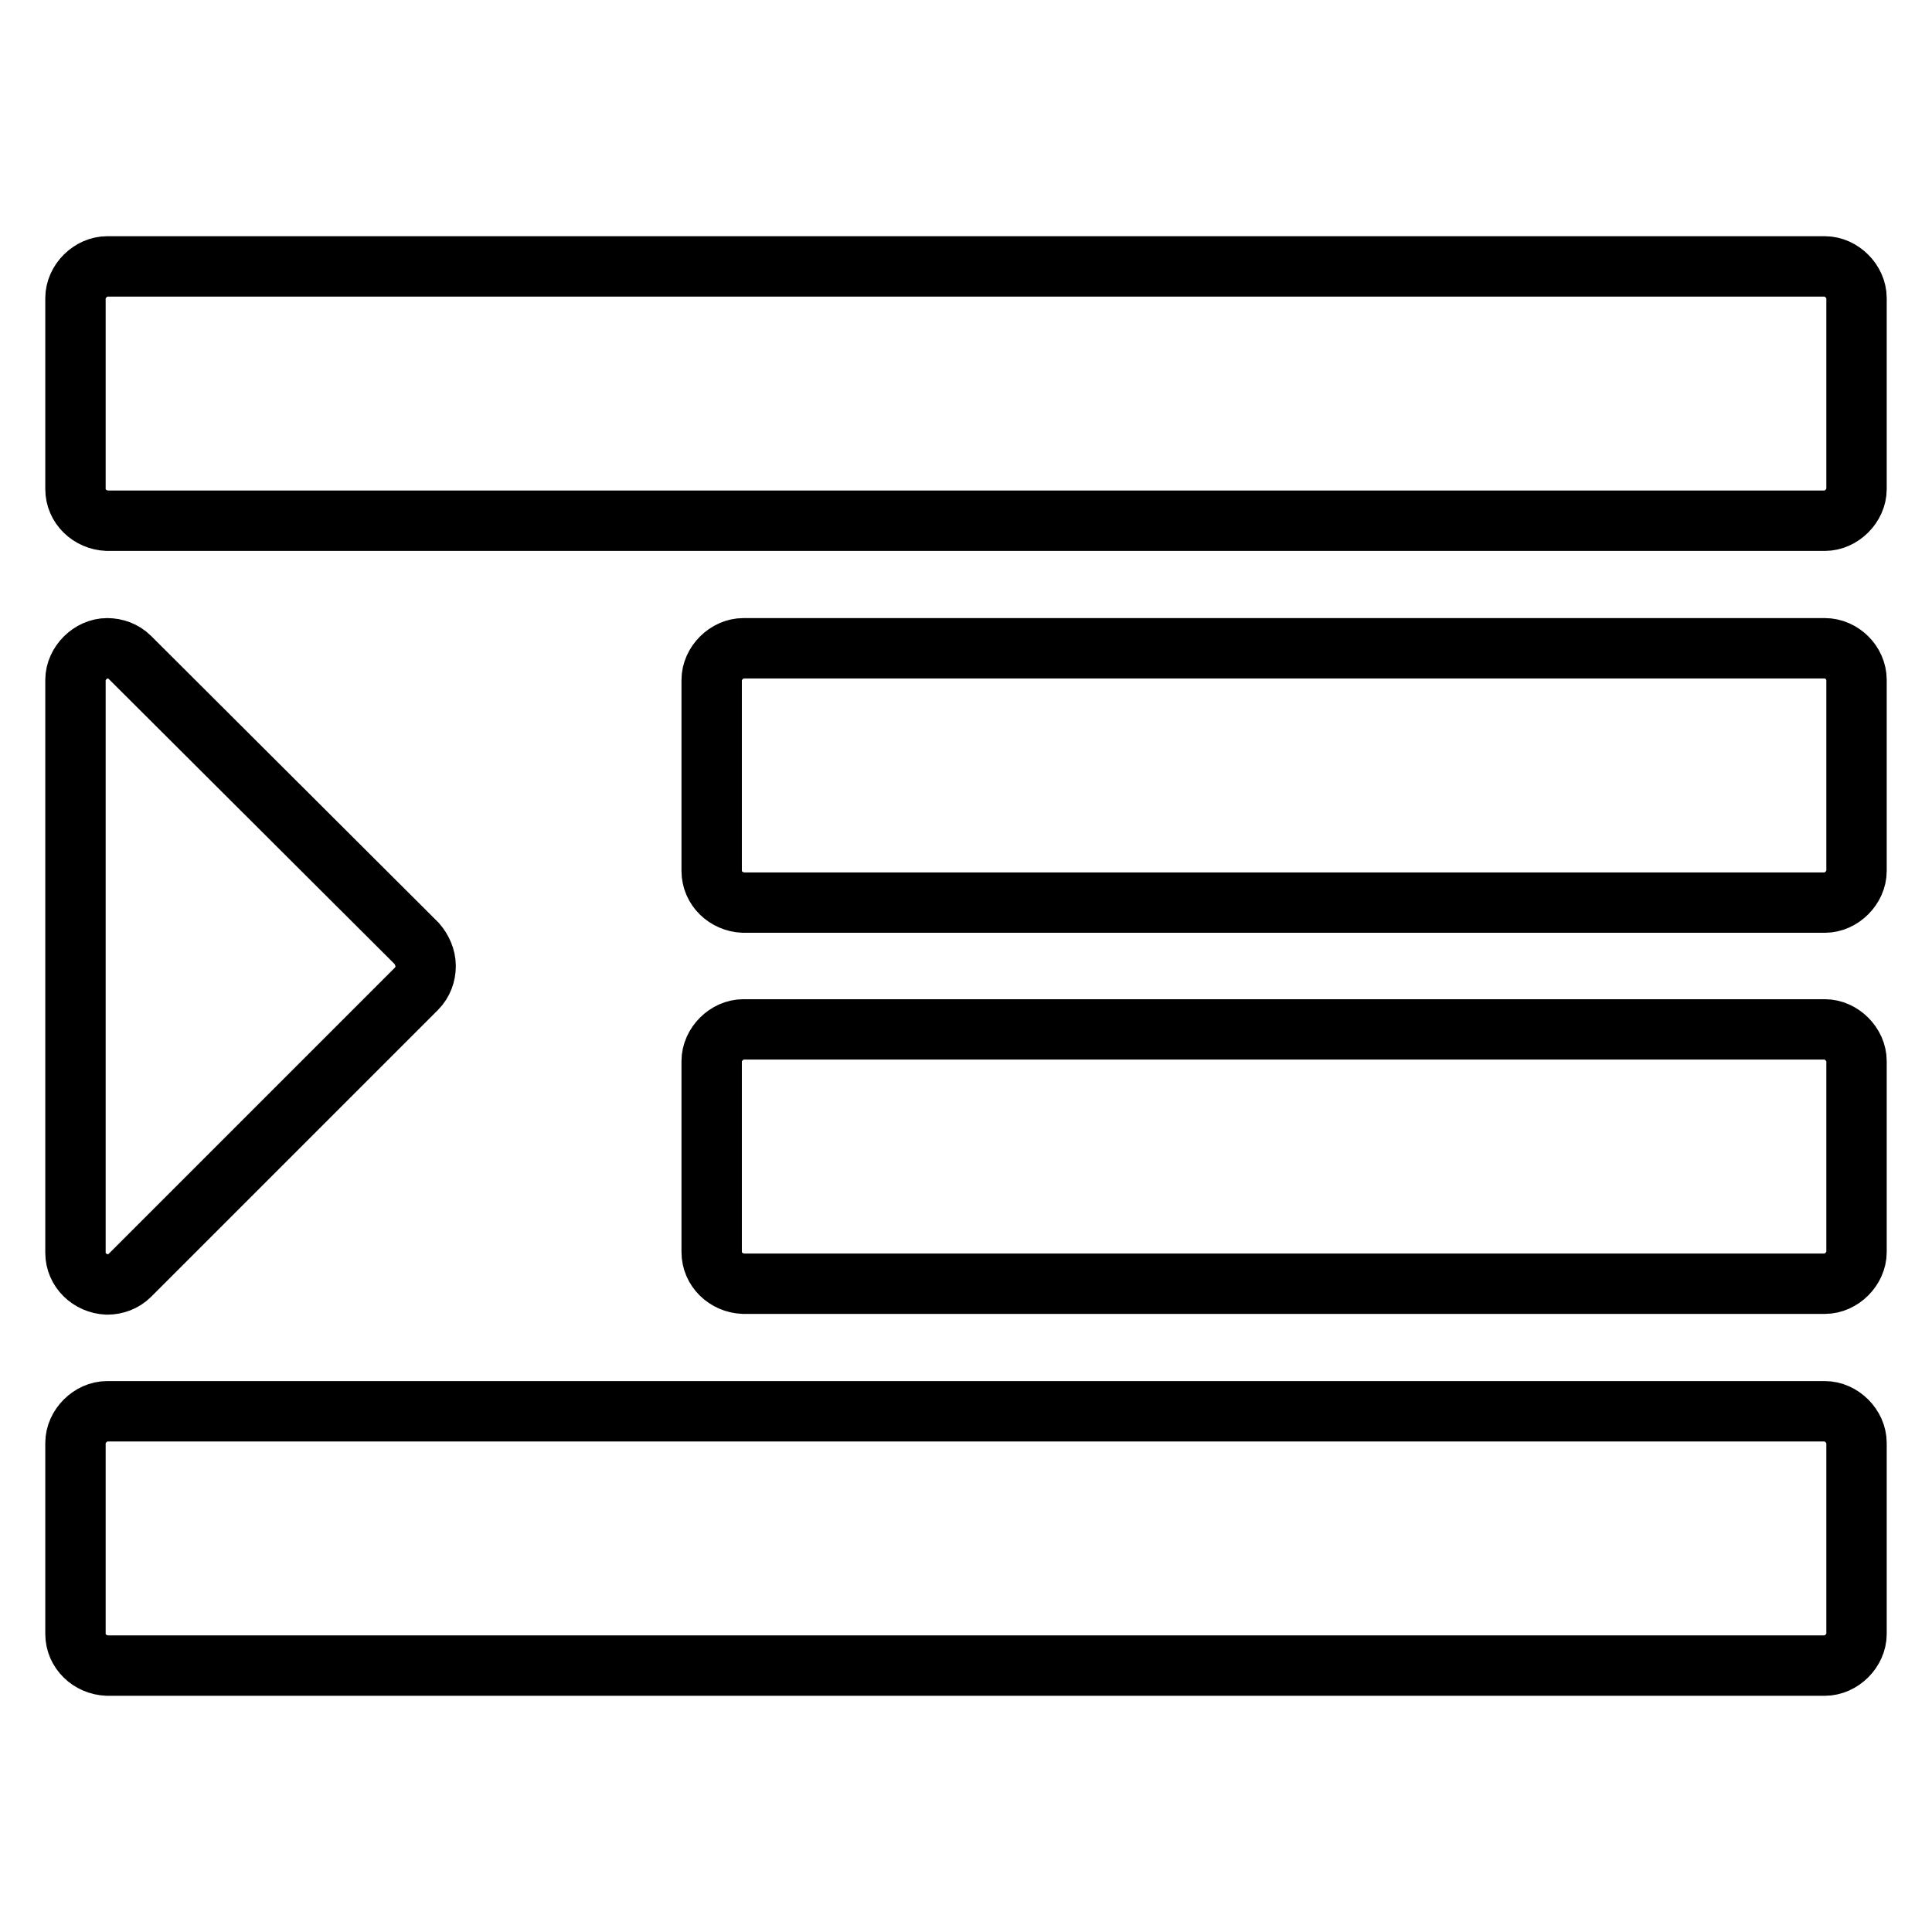
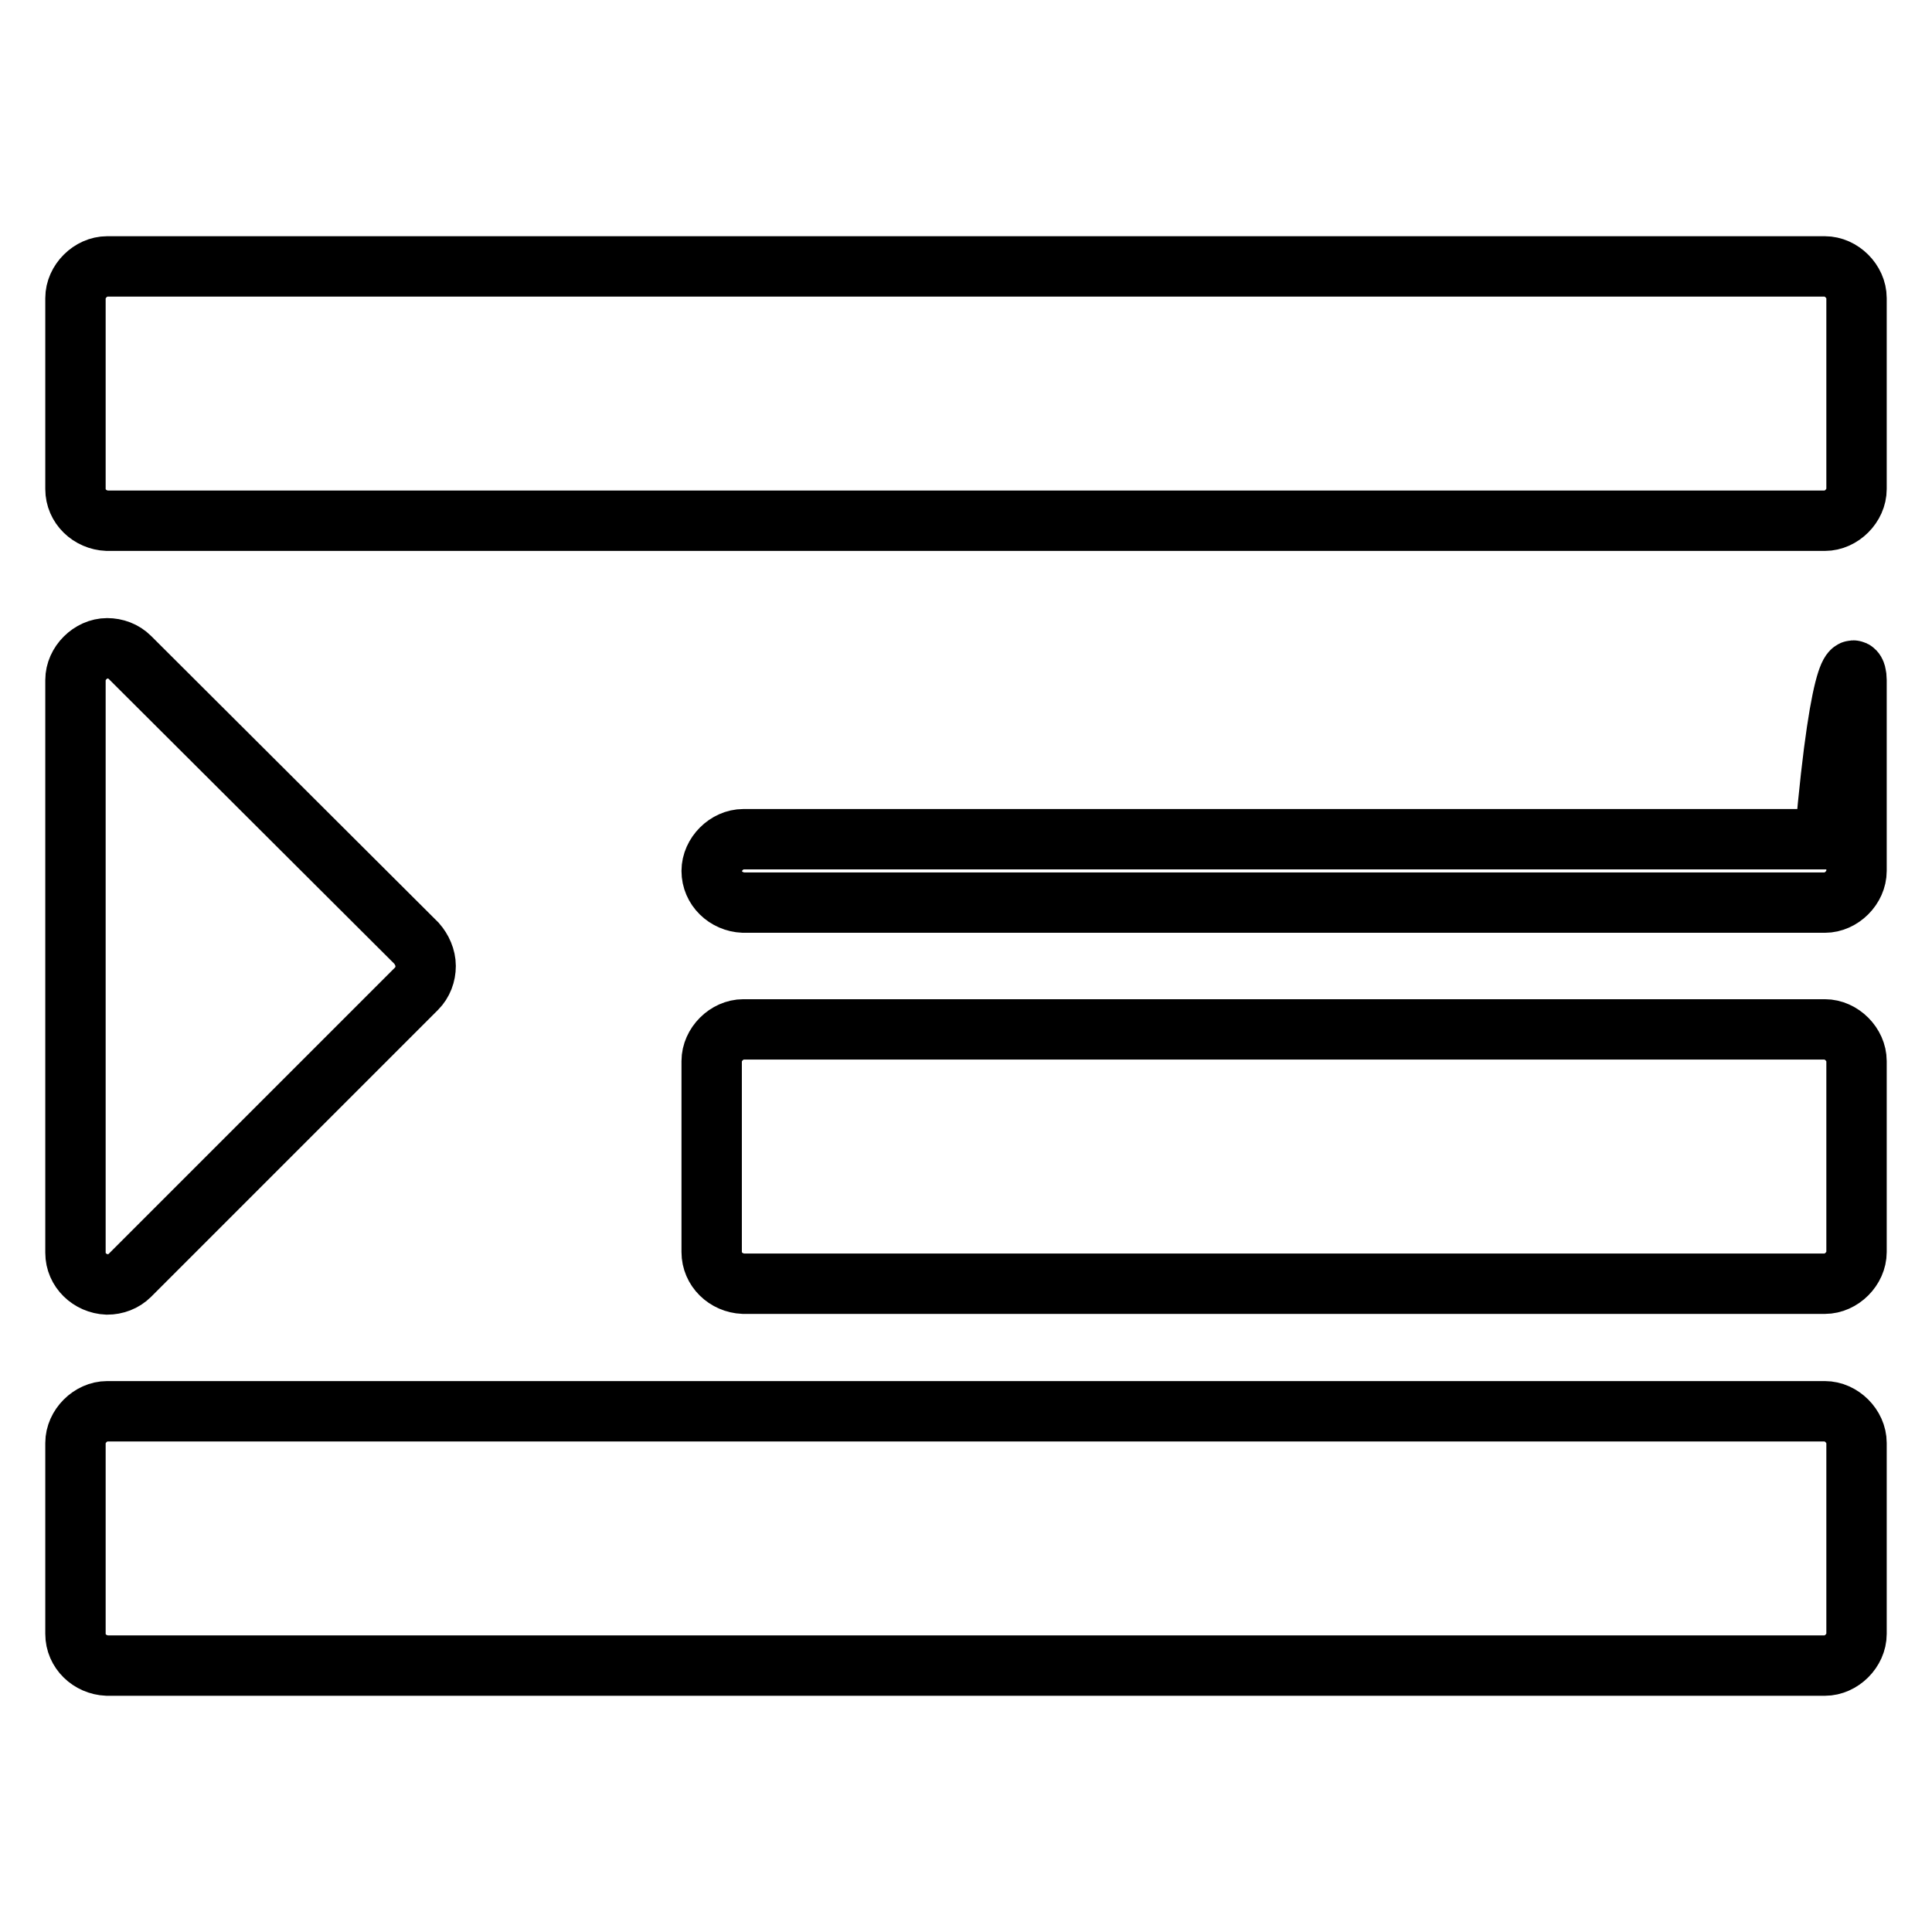
<svg xmlns="http://www.w3.org/2000/svg" version="1.1" x="0px" y="0px" viewBox="0 0 256 256" enable-background="new 0 0 256 256" xml:space="preserve">
  <g>
-     <path stroke-width="8" fill-opacity="0" stroke="#000000" d="M56.4,128c0,1.1-0.4,2.2-1.2,3L17.2,169c-0.8,0.8-1.9,1.2-3,1.2c-2.3-0.1-4.2-1.9-4.2-4.2V90.1 c0-2.2,2-4.2,4.2-4.2c1.1,0,2.2,0.4,3,1.2L55.2,125C55.9,125.8,56.4,126.9,56.4,128z M246,191.2v25.3c0,2.2-2,4.2-4.2,4.2H14.2 c-2.3-0.1-4.2-1.9-4.2-4.2v-25.3c0-2.2,2-4.2,4.2-4.2h227.6C244,187,246,189,246,191.2z M246,140.6v25.3c0,2.2-2,4.2-4.2,4.2H98.5 c-2.3-0.1-4.2-1.9-4.2-4.2v-25.3c0-2.2,2-4.2,4.2-4.2h143.3C244,136.4,246,138.4,246,140.6z M246,90.1v25.3c0,2.2-2,4.2-4.2,4.2 H98.5c-2.3-0.1-4.2-1.9-4.2-4.2V90.1c0-2.2,2-4.2,4.2-4.2h143.3C244,85.9,246,87.8,246,90.1z M246,39.5v25.3c0,2.2-2,4.2-4.2,4.2 H14.2c-2.3-0.1-4.2-1.9-4.2-4.2V39.5c0-2.2,2-4.2,4.2-4.2h227.6C244,35.3,246,37.3,246,39.5z" />
+     <path stroke-width="8" fill-opacity="0" stroke="#000000" d="M56.4,128c0,1.1-0.4,2.2-1.2,3L17.2,169c-0.8,0.8-1.9,1.2-3,1.2c-2.3-0.1-4.2-1.9-4.2-4.2V90.1 c0-2.2,2-4.2,4.2-4.2c1.1,0,2.2,0.4,3,1.2L55.2,125C55.9,125.8,56.4,126.9,56.4,128z M246,191.2v25.3c0,2.2-2,4.2-4.2,4.2H14.2 c-2.3-0.1-4.2-1.9-4.2-4.2v-25.3c0-2.2,2-4.2,4.2-4.2h227.6C244,187,246,189,246,191.2z M246,140.6v25.3c0,2.2-2,4.2-4.2,4.2H98.5 c-2.3-0.1-4.2-1.9-4.2-4.2v-25.3c0-2.2,2-4.2,4.2-4.2h143.3C244,136.4,246,138.4,246,140.6z M246,90.1v25.3c0,2.2-2,4.2-4.2,4.2 H98.5c-2.3-0.1-4.2-1.9-4.2-4.2c0-2.2,2-4.2,4.2-4.2h143.3C244,85.9,246,87.8,246,90.1z M246,39.5v25.3c0,2.2-2,4.2-4.2,4.2 H14.2c-2.3-0.1-4.2-1.9-4.2-4.2V39.5c0-2.2,2-4.2,4.2-4.2h227.6C244,35.3,246,37.3,246,39.5z" />
  </g>
</svg>